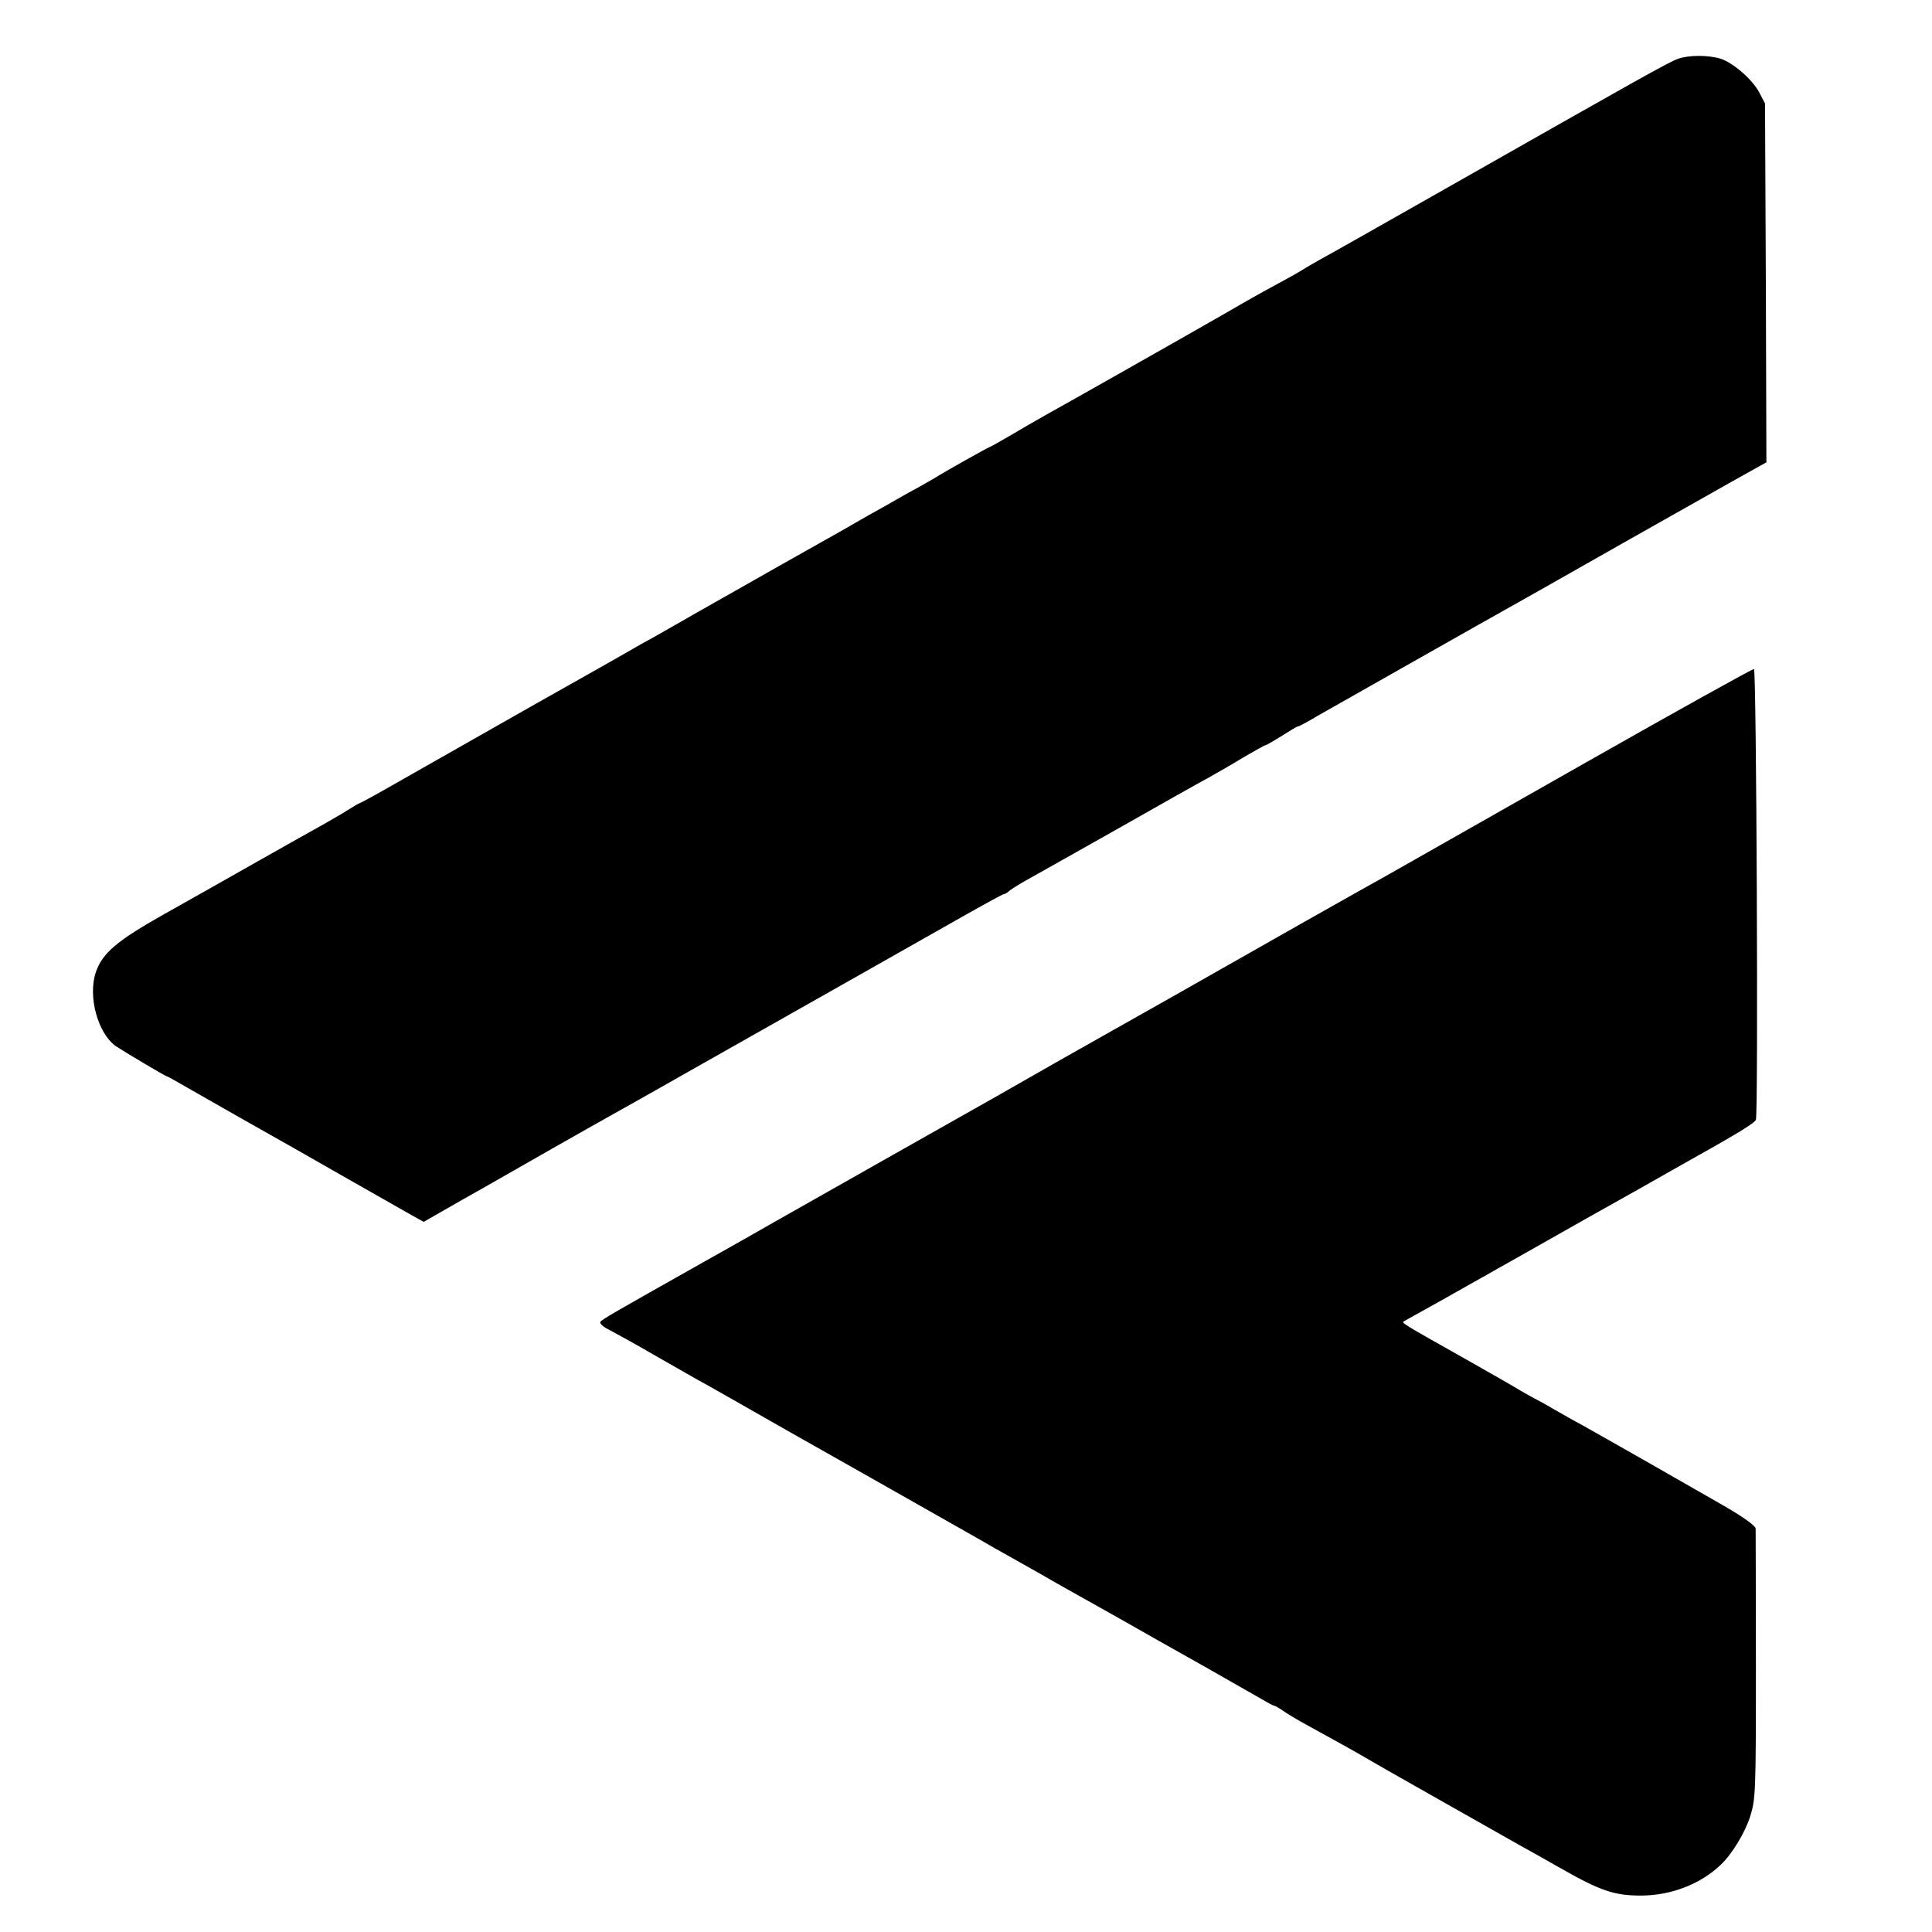
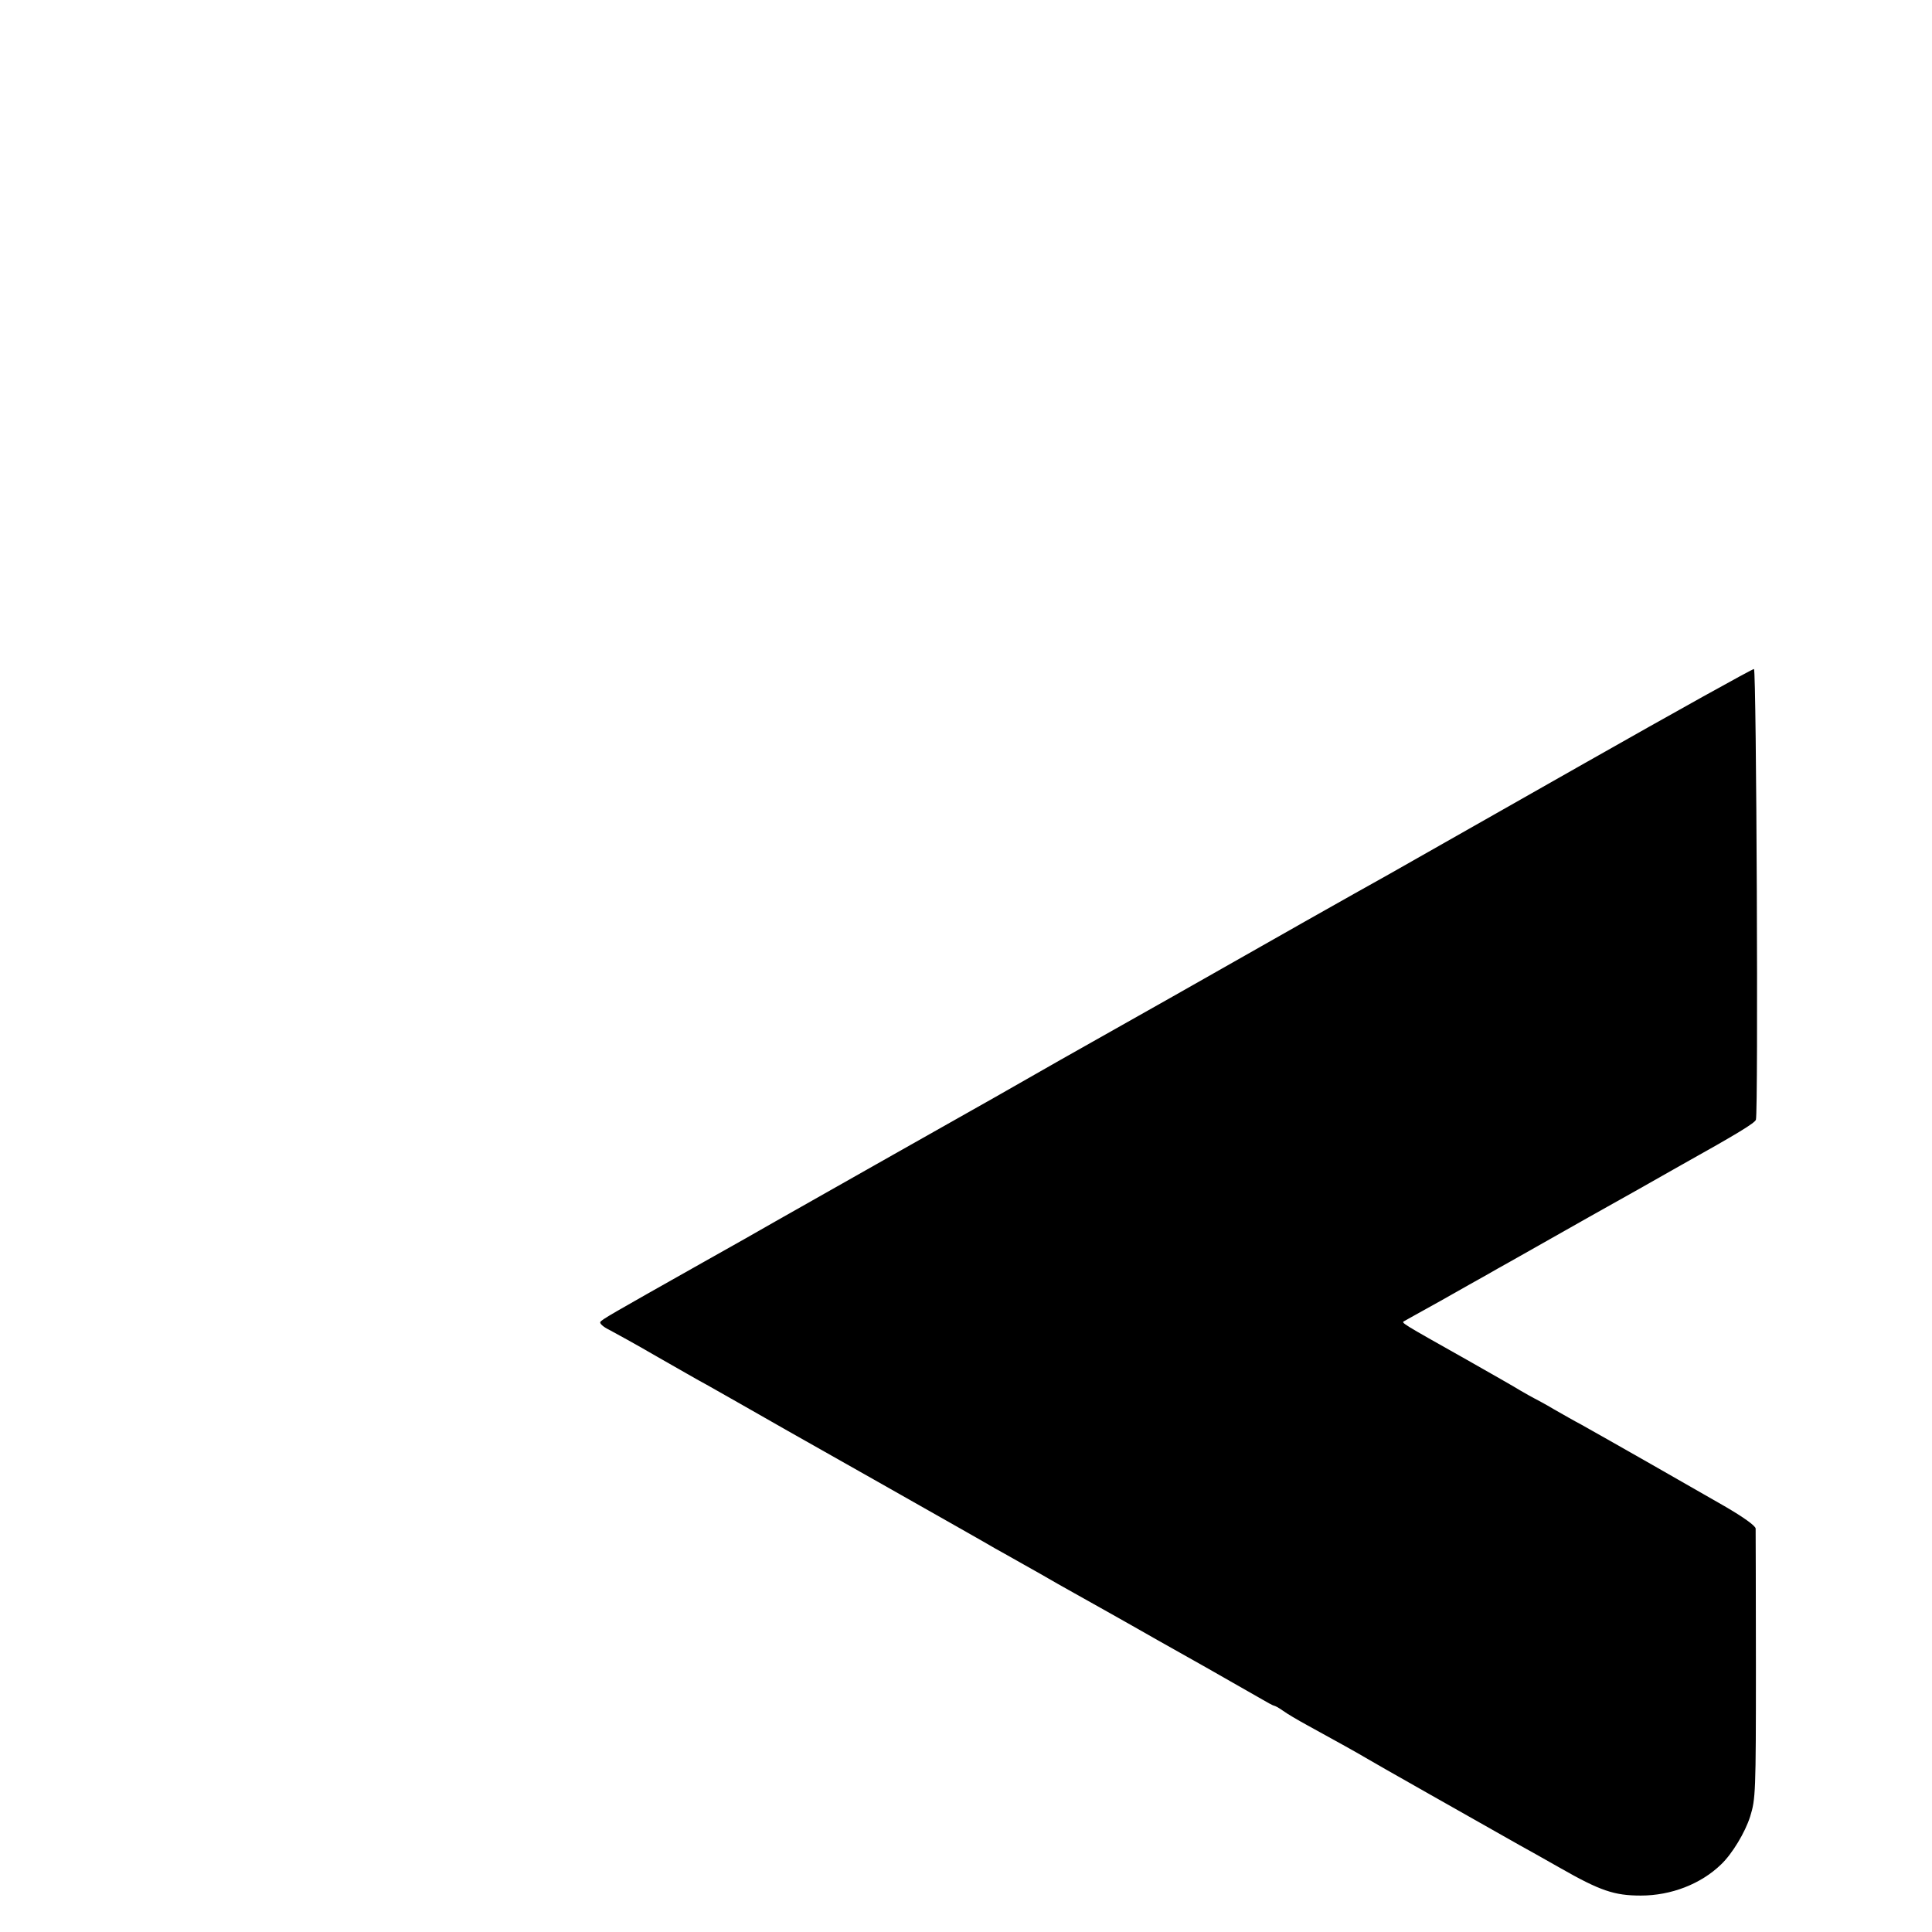
<svg xmlns="http://www.w3.org/2000/svg" version="1.0" width="700pt" height="700pt" viewBox="0 0 700 700" preserveAspectRatio="xMidYMid meet">
  <g transform="translate(0,700) scale(0.1,-0.1)" fill="#000000" stroke="none">
-     <path d="M6080 6787 c-36 -13 -137 -70 -845 -472 -220 -125 -425 -241 -455 -257 -30 -17 -59 -34 -65 -38 -5 -4 -41 -24 -78 -44 -37 -20 -82 -45 -100 -55 -18 -10 -59 -34 -92 -53 -125 -72 -602 -342 -655 -371 -30 -17 -88 -50 -128 -74 -41 -24 -75 -43 -77 -43 -3 0 -168 -92 -195 -110 -8 -5 -55 -32 -105 -59 -49 -28 -112 -64 -140 -79 -69 -40 -97 -56 -323 -183 -108 -61 -246 -140 -307 -174 -60 -35 -127 -72 -147 -84 -21 -11 -53 -29 -70 -39 -18 -11 -188 -107 -378 -214 -190 -108 -405 -230 -479 -272 -73 -42 -135 -76 -138 -76 -2 0 -21 -11 -43 -25 -22 -14 -64 -38 -92 -54 -29 -16 -134 -75 -233 -131 -99 -56 -252 -143 -340 -192 -172 -97 -224 -141 -248 -211 -29 -87 7 -220 72 -267 30 -20 181 -110 186 -110 2 0 26 -13 53 -29 26 -15 68 -39 93 -53 24 -14 76 -43 114 -65 39 -22 90 -51 115 -65 25 -14 140 -79 255 -145 116 -66 230 -131 255 -145 l45 -25 140 80 c77 43 223 127 325 185 102 58 205 116 230 130 25 14 97 54 160 90 63 36 131 74 150 85 135 76 822 465 942 533 81 46 151 84 154 84 4 0 15 6 23 14 9 7 43 28 76 46 33 18 179 101 325 183 146 83 290 164 320 180 30 17 88 50 127 74 40 23 75 43 78 43 3 0 31 16 61 35 30 19 55 34 57 33 1 -1 34 16 72 39 87 49 532 302 805 455 25 14 162 92 305 173 143 81 317 179 388 219 l127 71 -2 650 -3 650 -22 42 c-25 46 -93 105 -138 120 -45 14 -116 14 -155 0z" />
    <path d="M5740 4234 c-333 -189 -652 -370 -710 -403 -117 -65 -425 -239 -780 -441 -129 -73 -255 -144 -280 -158 -25 -14 -190 -107 -366 -208 -177 -100 -344 -194 -370 -209 -60 -34 -322 -182 -424 -240 -41 -24 -160 -91 -265 -150 -337 -190 -365 -206 -370 -215 -3 -5 11 -18 32 -28 21 -11 99 -54 173 -97 74 -42 155 -89 180 -102 25 -14 79 -45 120 -68 41 -24 260 -148 485 -275 226 -128 424 -240 440 -250 17 -9 64 -36 105 -59 41 -23 82 -46 90 -51 8 -5 49 -28 90 -51 41 -23 179 -100 305 -172 127 -71 250 -141 274 -155 25 -14 67 -38 93 -53 27 -16 51 -29 54 -29 3 0 18 -8 32 -18 15 -11 54 -34 87 -52 99 -54 199 -110 215 -120 12 -8 410 -233 555 -315 22 -12 88 -49 146 -82 147 -84 198 -101 294 -101 110 0 218 42 291 113 40 38 87 116 105 173 20 64 21 86 21 547 0 264 -1 488 -1 497 -1 10 -44 41 -113 81 -109 63 -425 243 -518 295 -25 13 -70 39 -100 56 -30 18 -62 35 -70 39 -8 4 -31 17 -50 28 -19 12 -107 62 -195 112 -238 134 -238 134 -228 140 4 2 64 36 133 74 69 39 143 81 165 93 22 13 60 34 85 48 25 14 90 51 145 82 55 31 120 68 145 82 68 38 141 79 180 101 19 11 87 49 150 85 206 115 268 153 272 165 9 32 2 1631 -7 1633 -5 1 -282 -153 -615 -342z" />
  </g>
</svg>